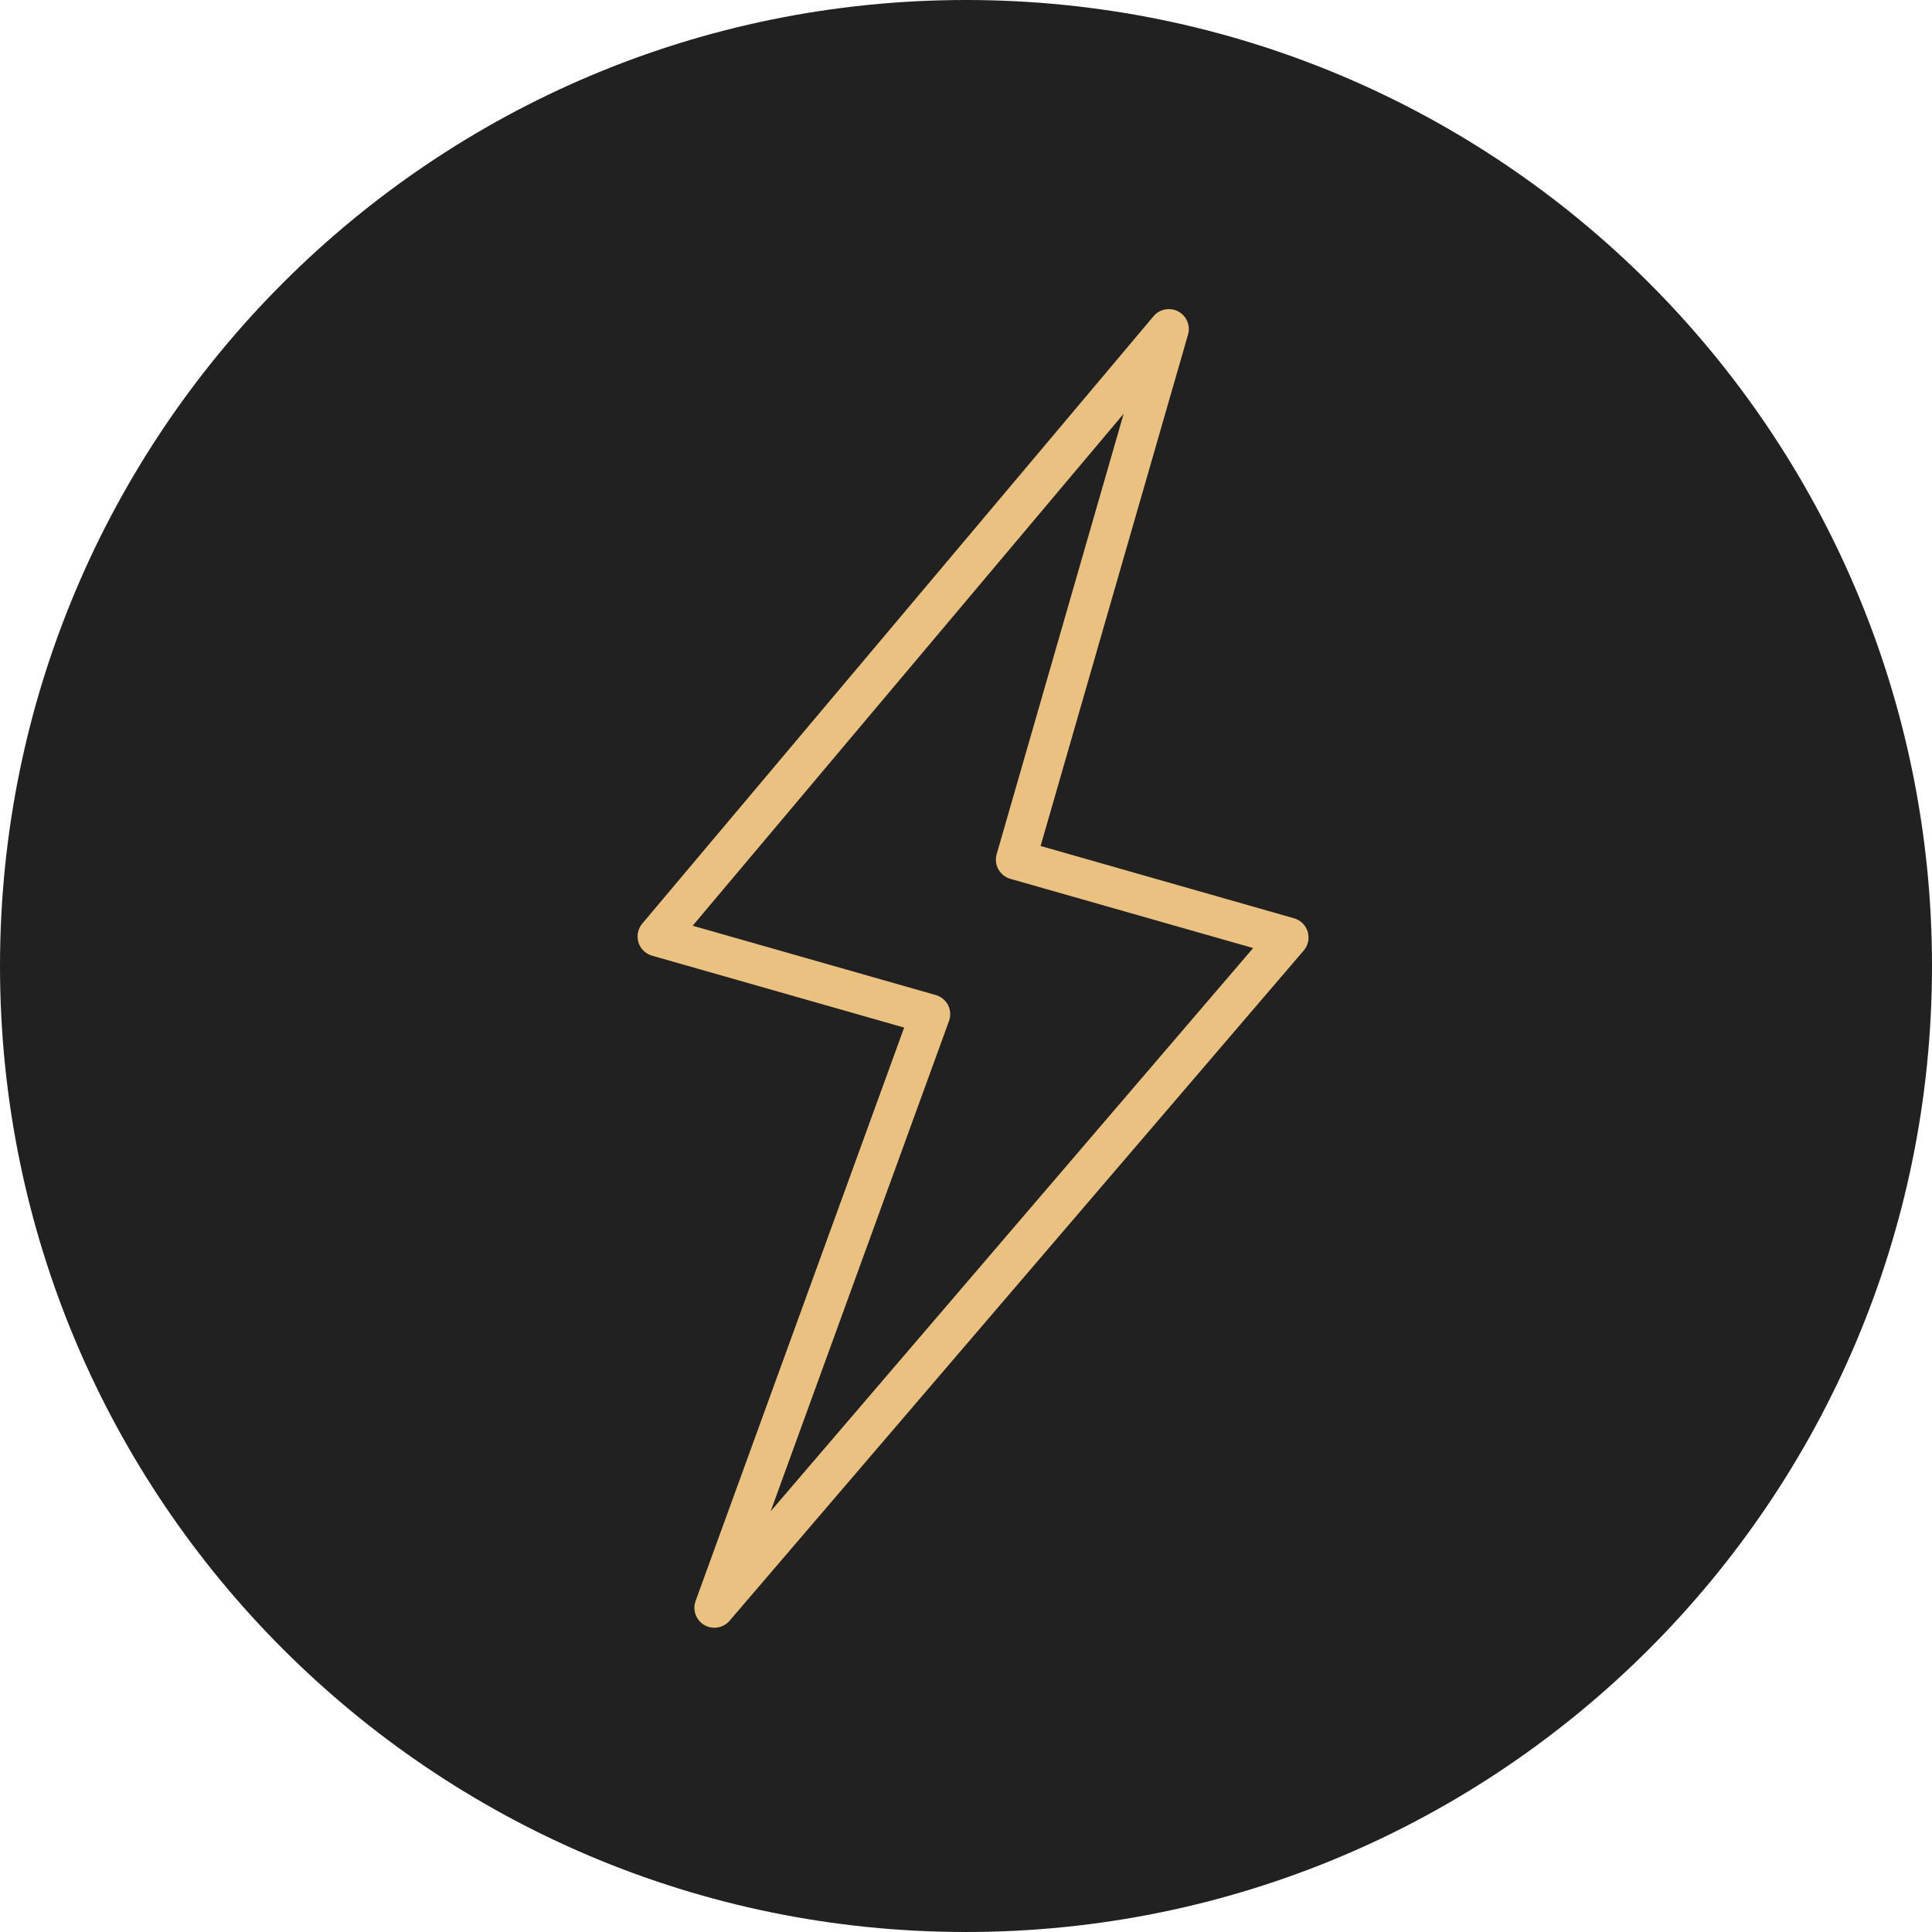
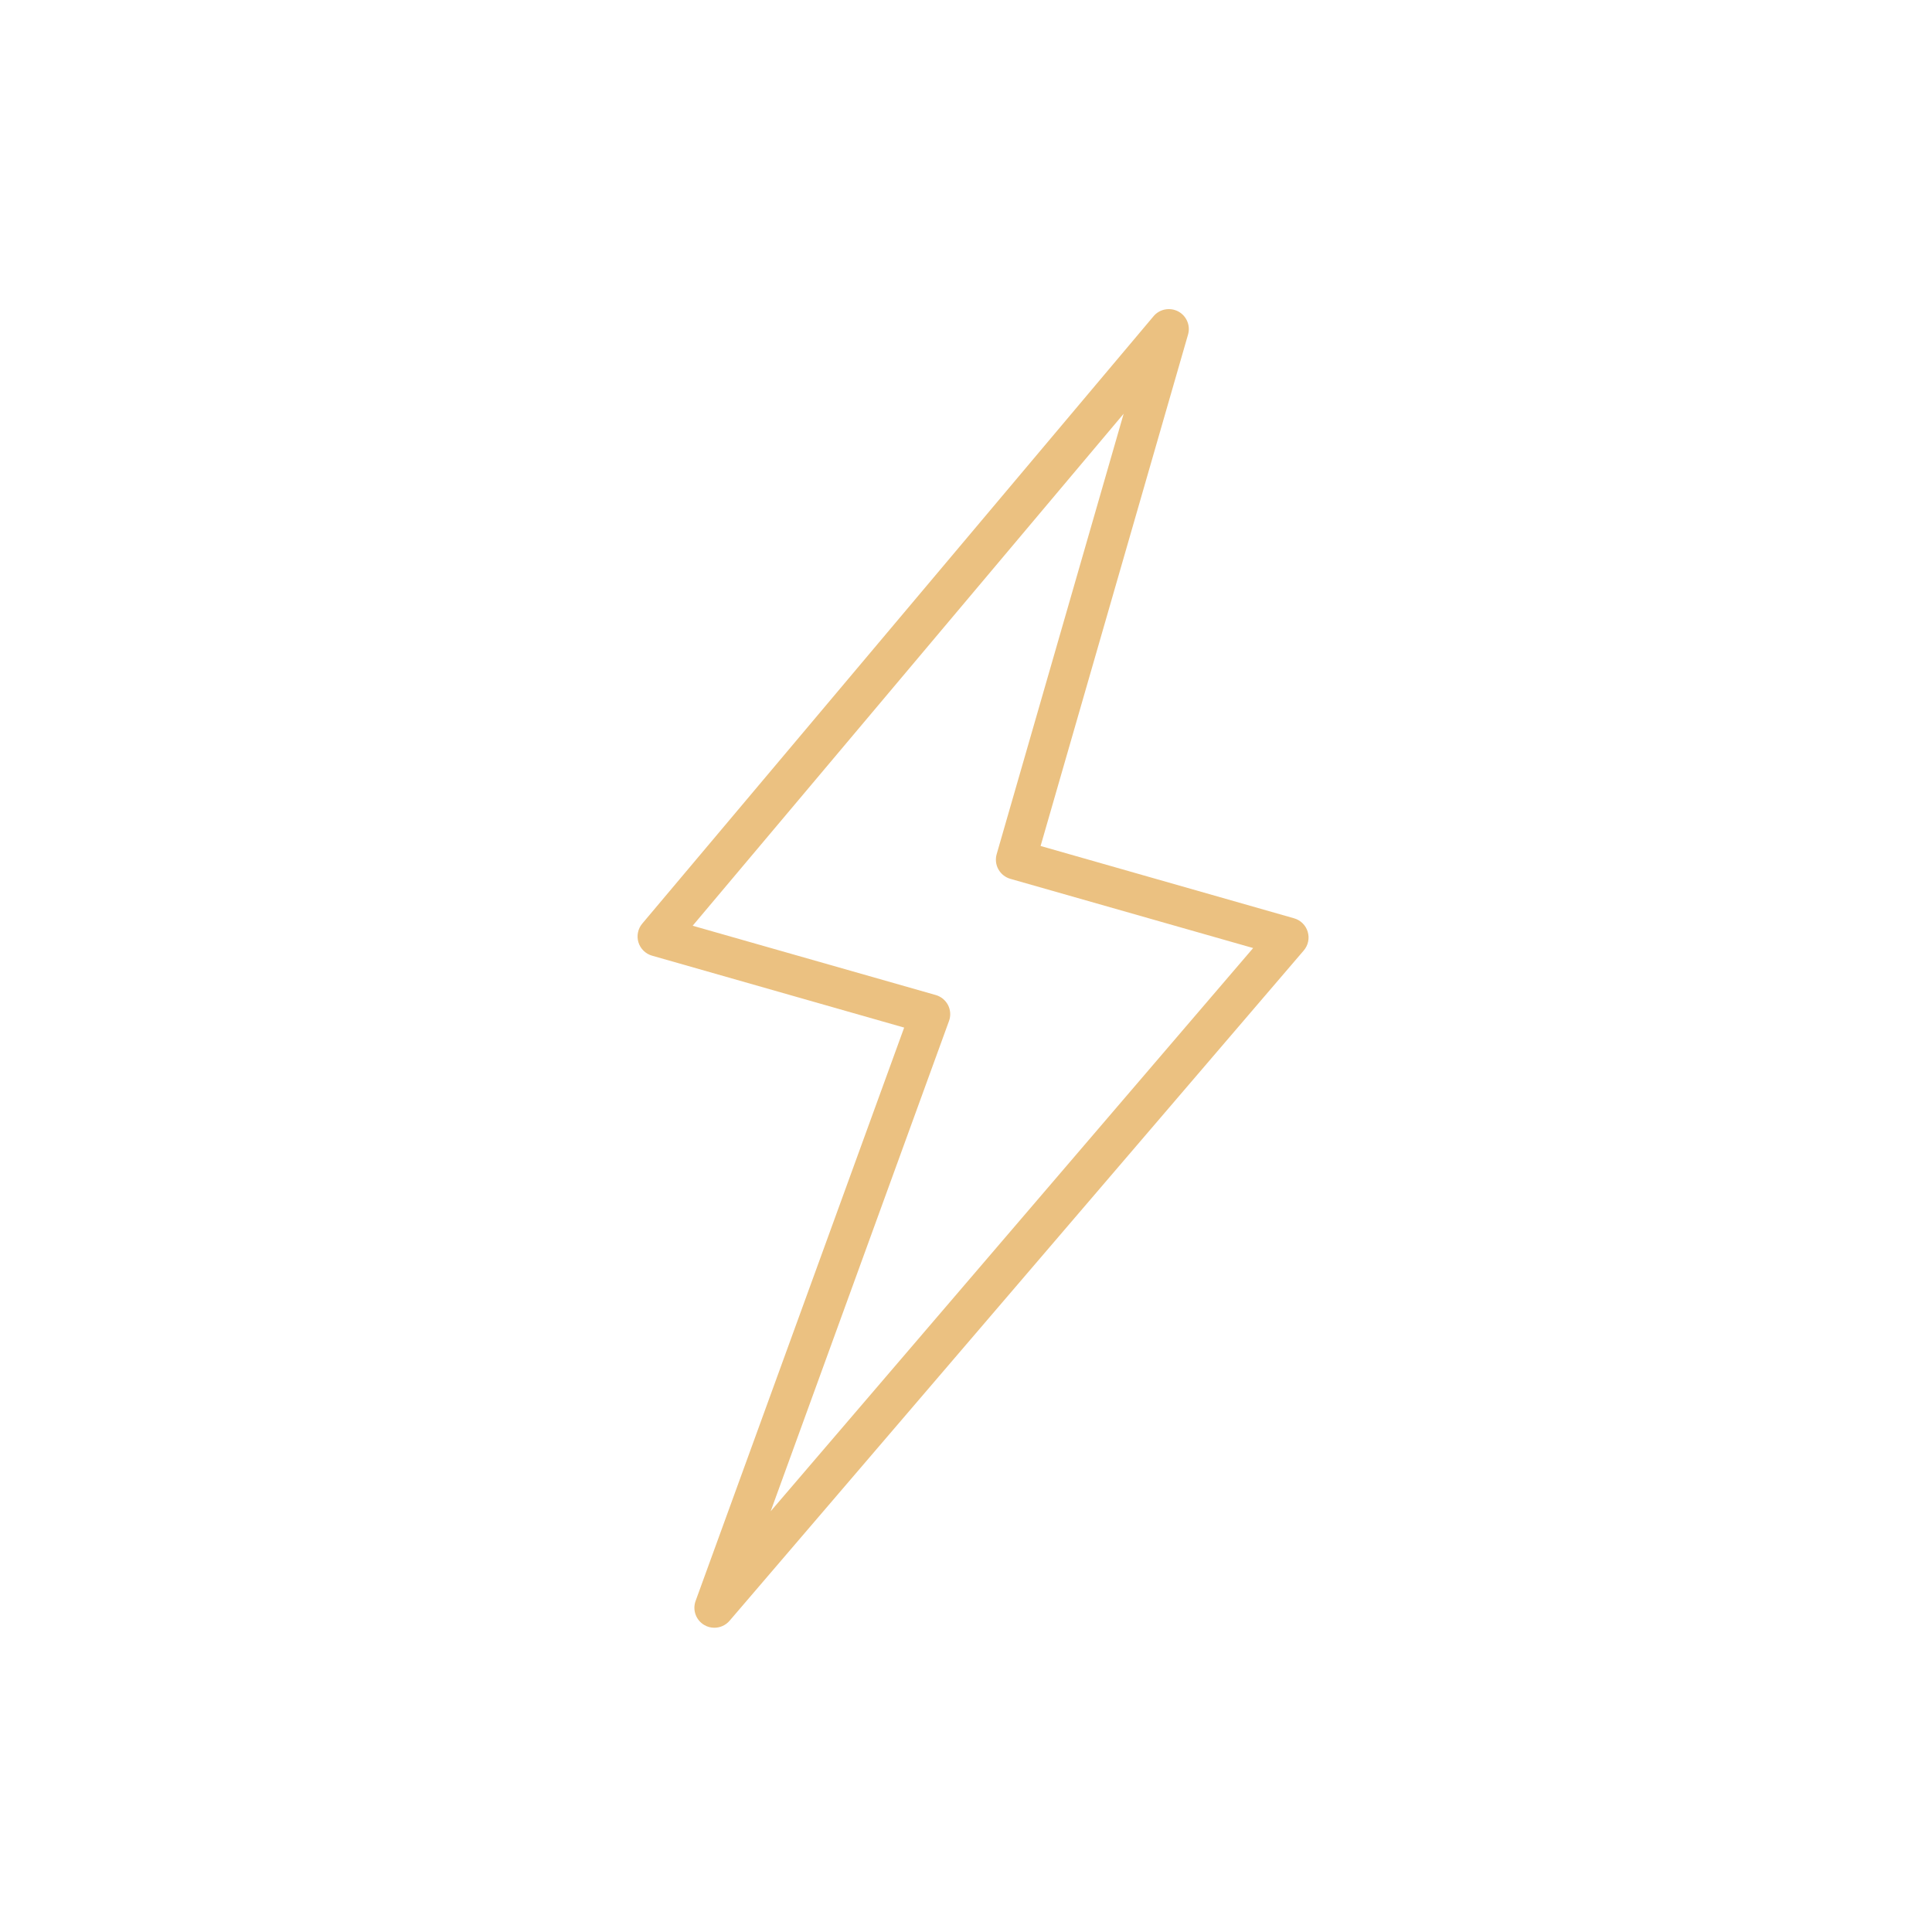
<svg xmlns="http://www.w3.org/2000/svg" width="100" height="100" viewBox="0 0 100 100" fill="none">
-   <path d="M50 100C77.614 100 100 77.614 100 50C100 22.386 77.614 0 50 0C22.386 0 0 22.386 0 50C0 77.614 22.386 100 50 100Z" fill="#212121" />
  <path d="M36.976 84.252C36.796 84.252 36.616 84.207 36.455 84.111C36.023 83.859 35.833 83.336 36.004 82.865L46.799 53.188L33.752 49.466C33.415 49.371 33.148 49.11 33.045 48.775C32.944 48.441 33.016 48.075 33.243 47.806L59.709 16.366C60.023 15.992 60.556 15.895 60.986 16.12C61.416 16.349 61.629 16.852 61.492 17.319L53.861 43.788L66.98 47.531C67.318 47.626 67.585 47.889 67.686 48.226C67.79 48.562 67.711 48.93 67.482 49.197L37.761 83.892C37.559 84.126 37.269 84.252 36.976 84.252ZM35.852 47.916L48.432 51.502C48.709 51.58 48.938 51.77 49.071 52.024C49.201 52.281 49.219 52.578 49.12 52.847L39.89 78.223L64.863 49.071L52.299 45.489C52.035 45.415 51.811 45.237 51.677 44.997C51.543 44.758 51.512 44.474 51.588 44.21L58.16 21.415L35.852 47.916Z" fill="#EBC181" />
</svg>